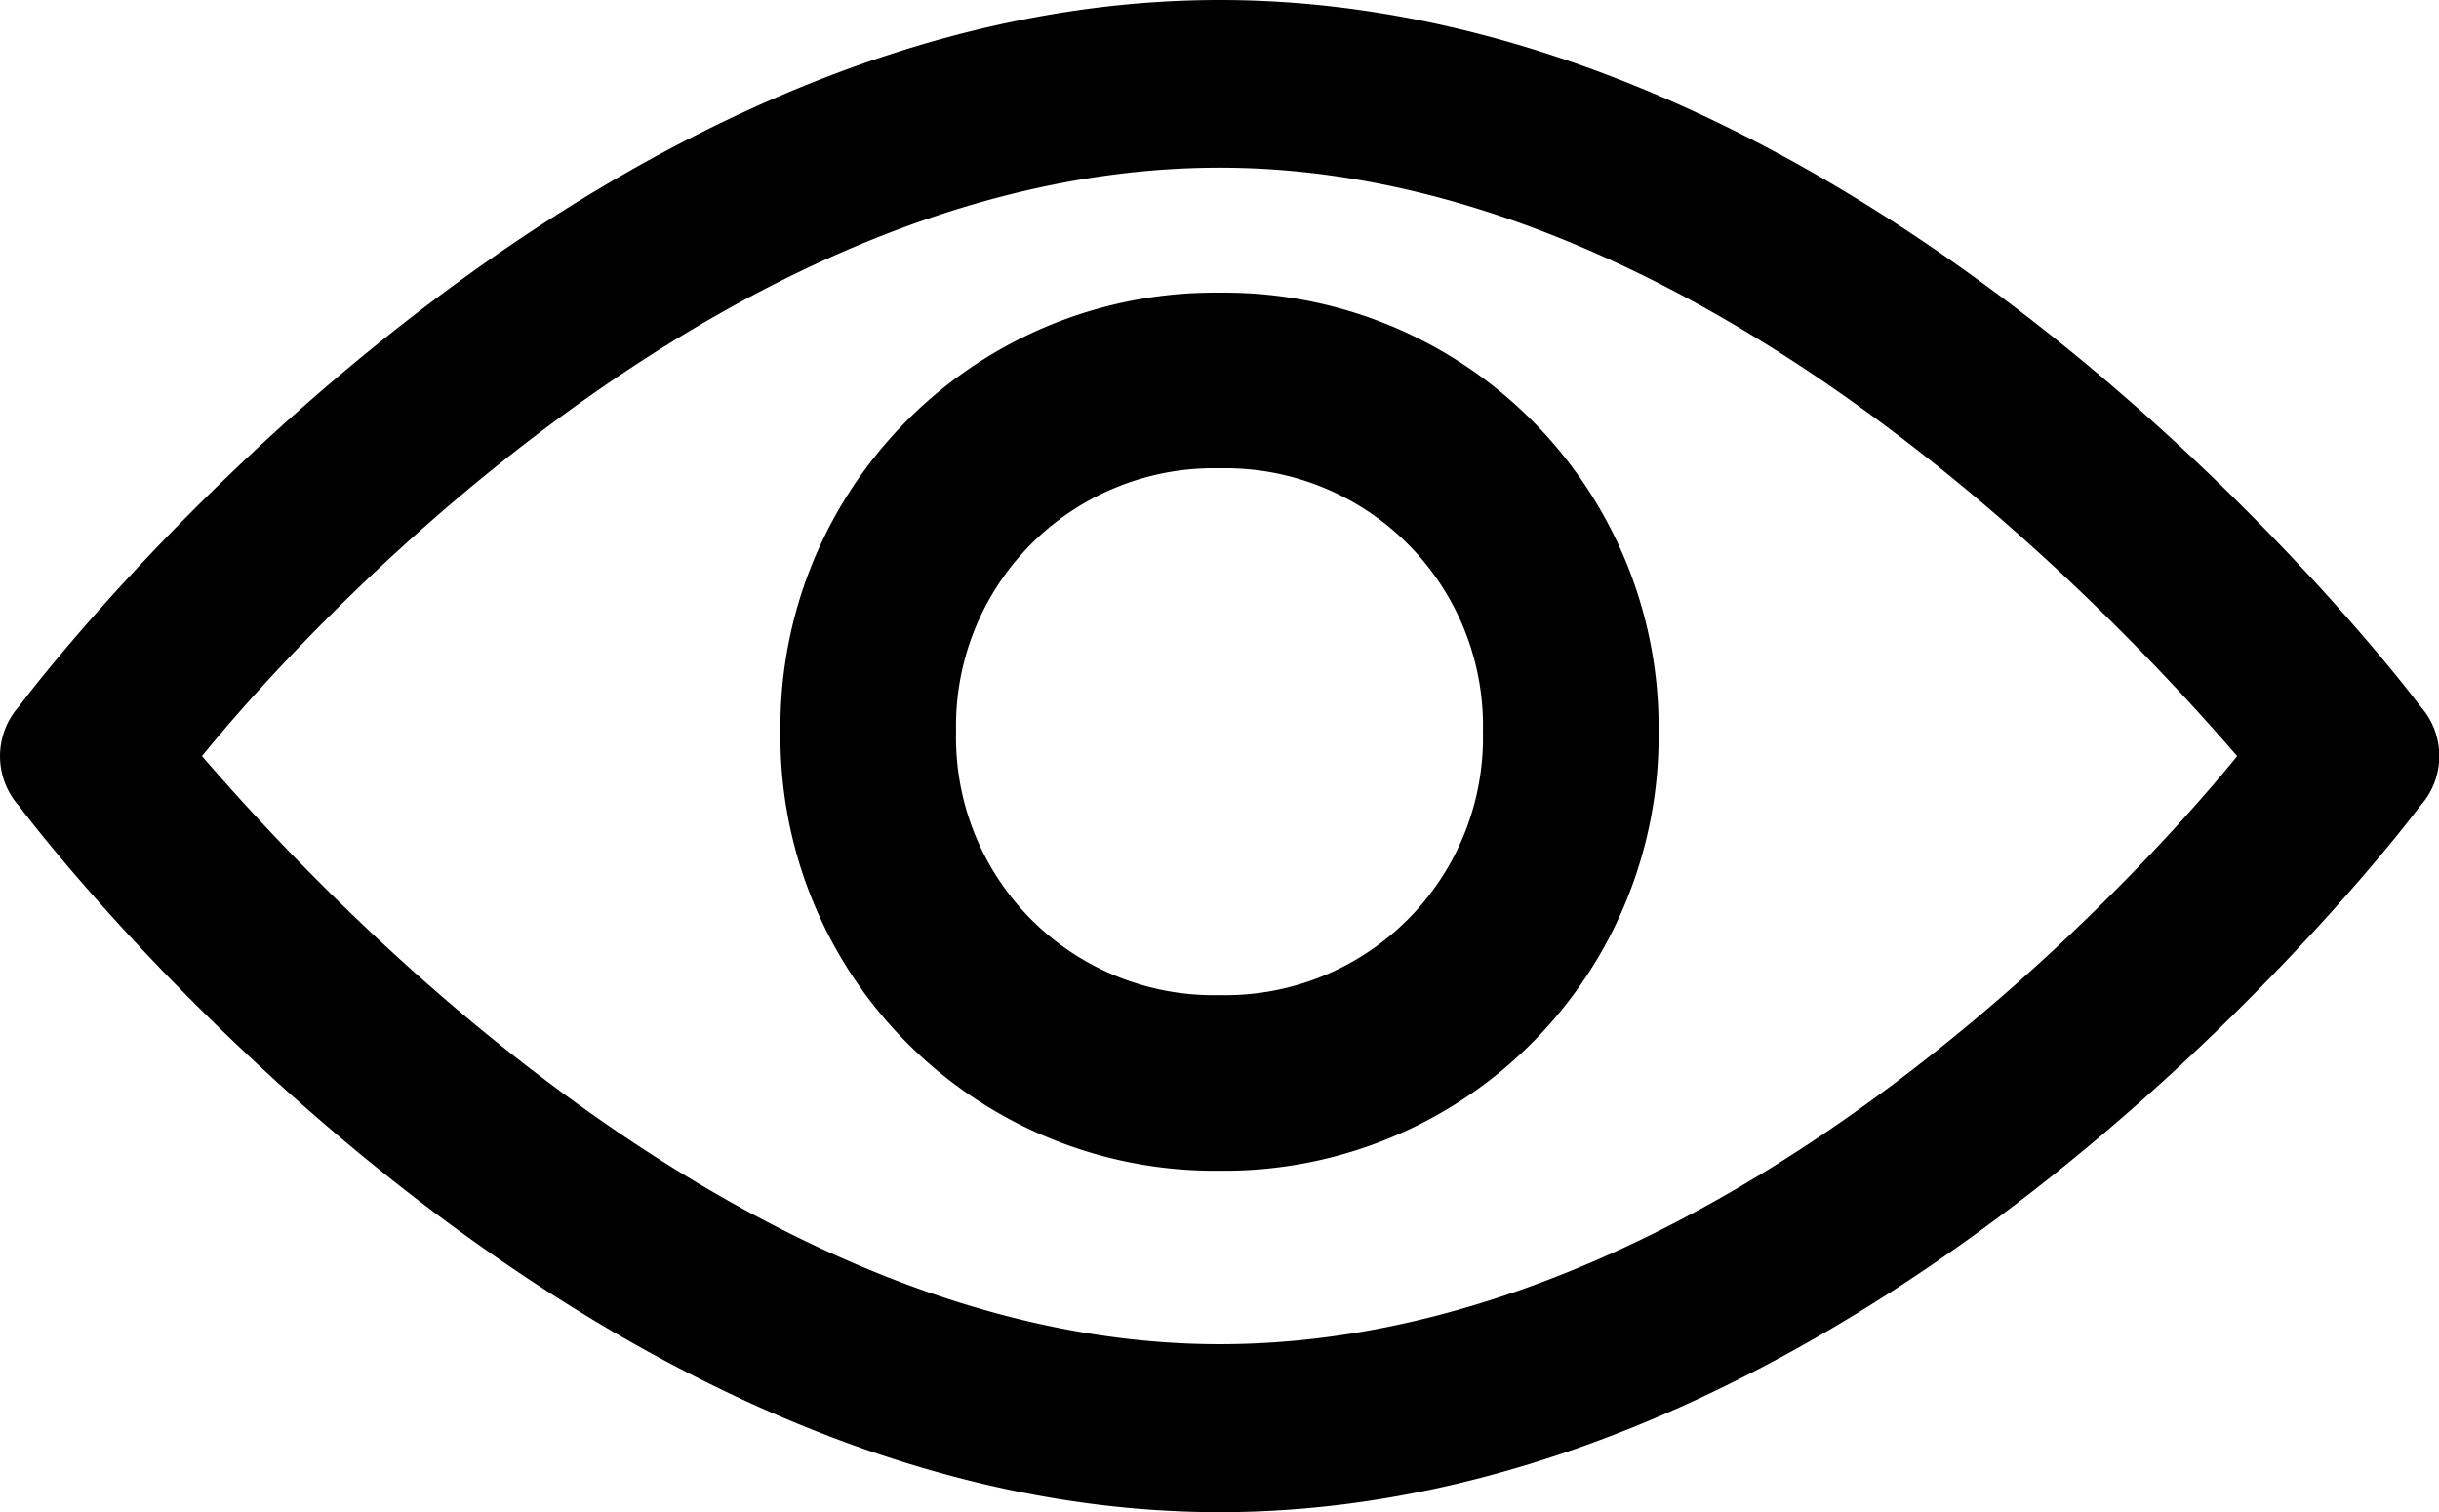
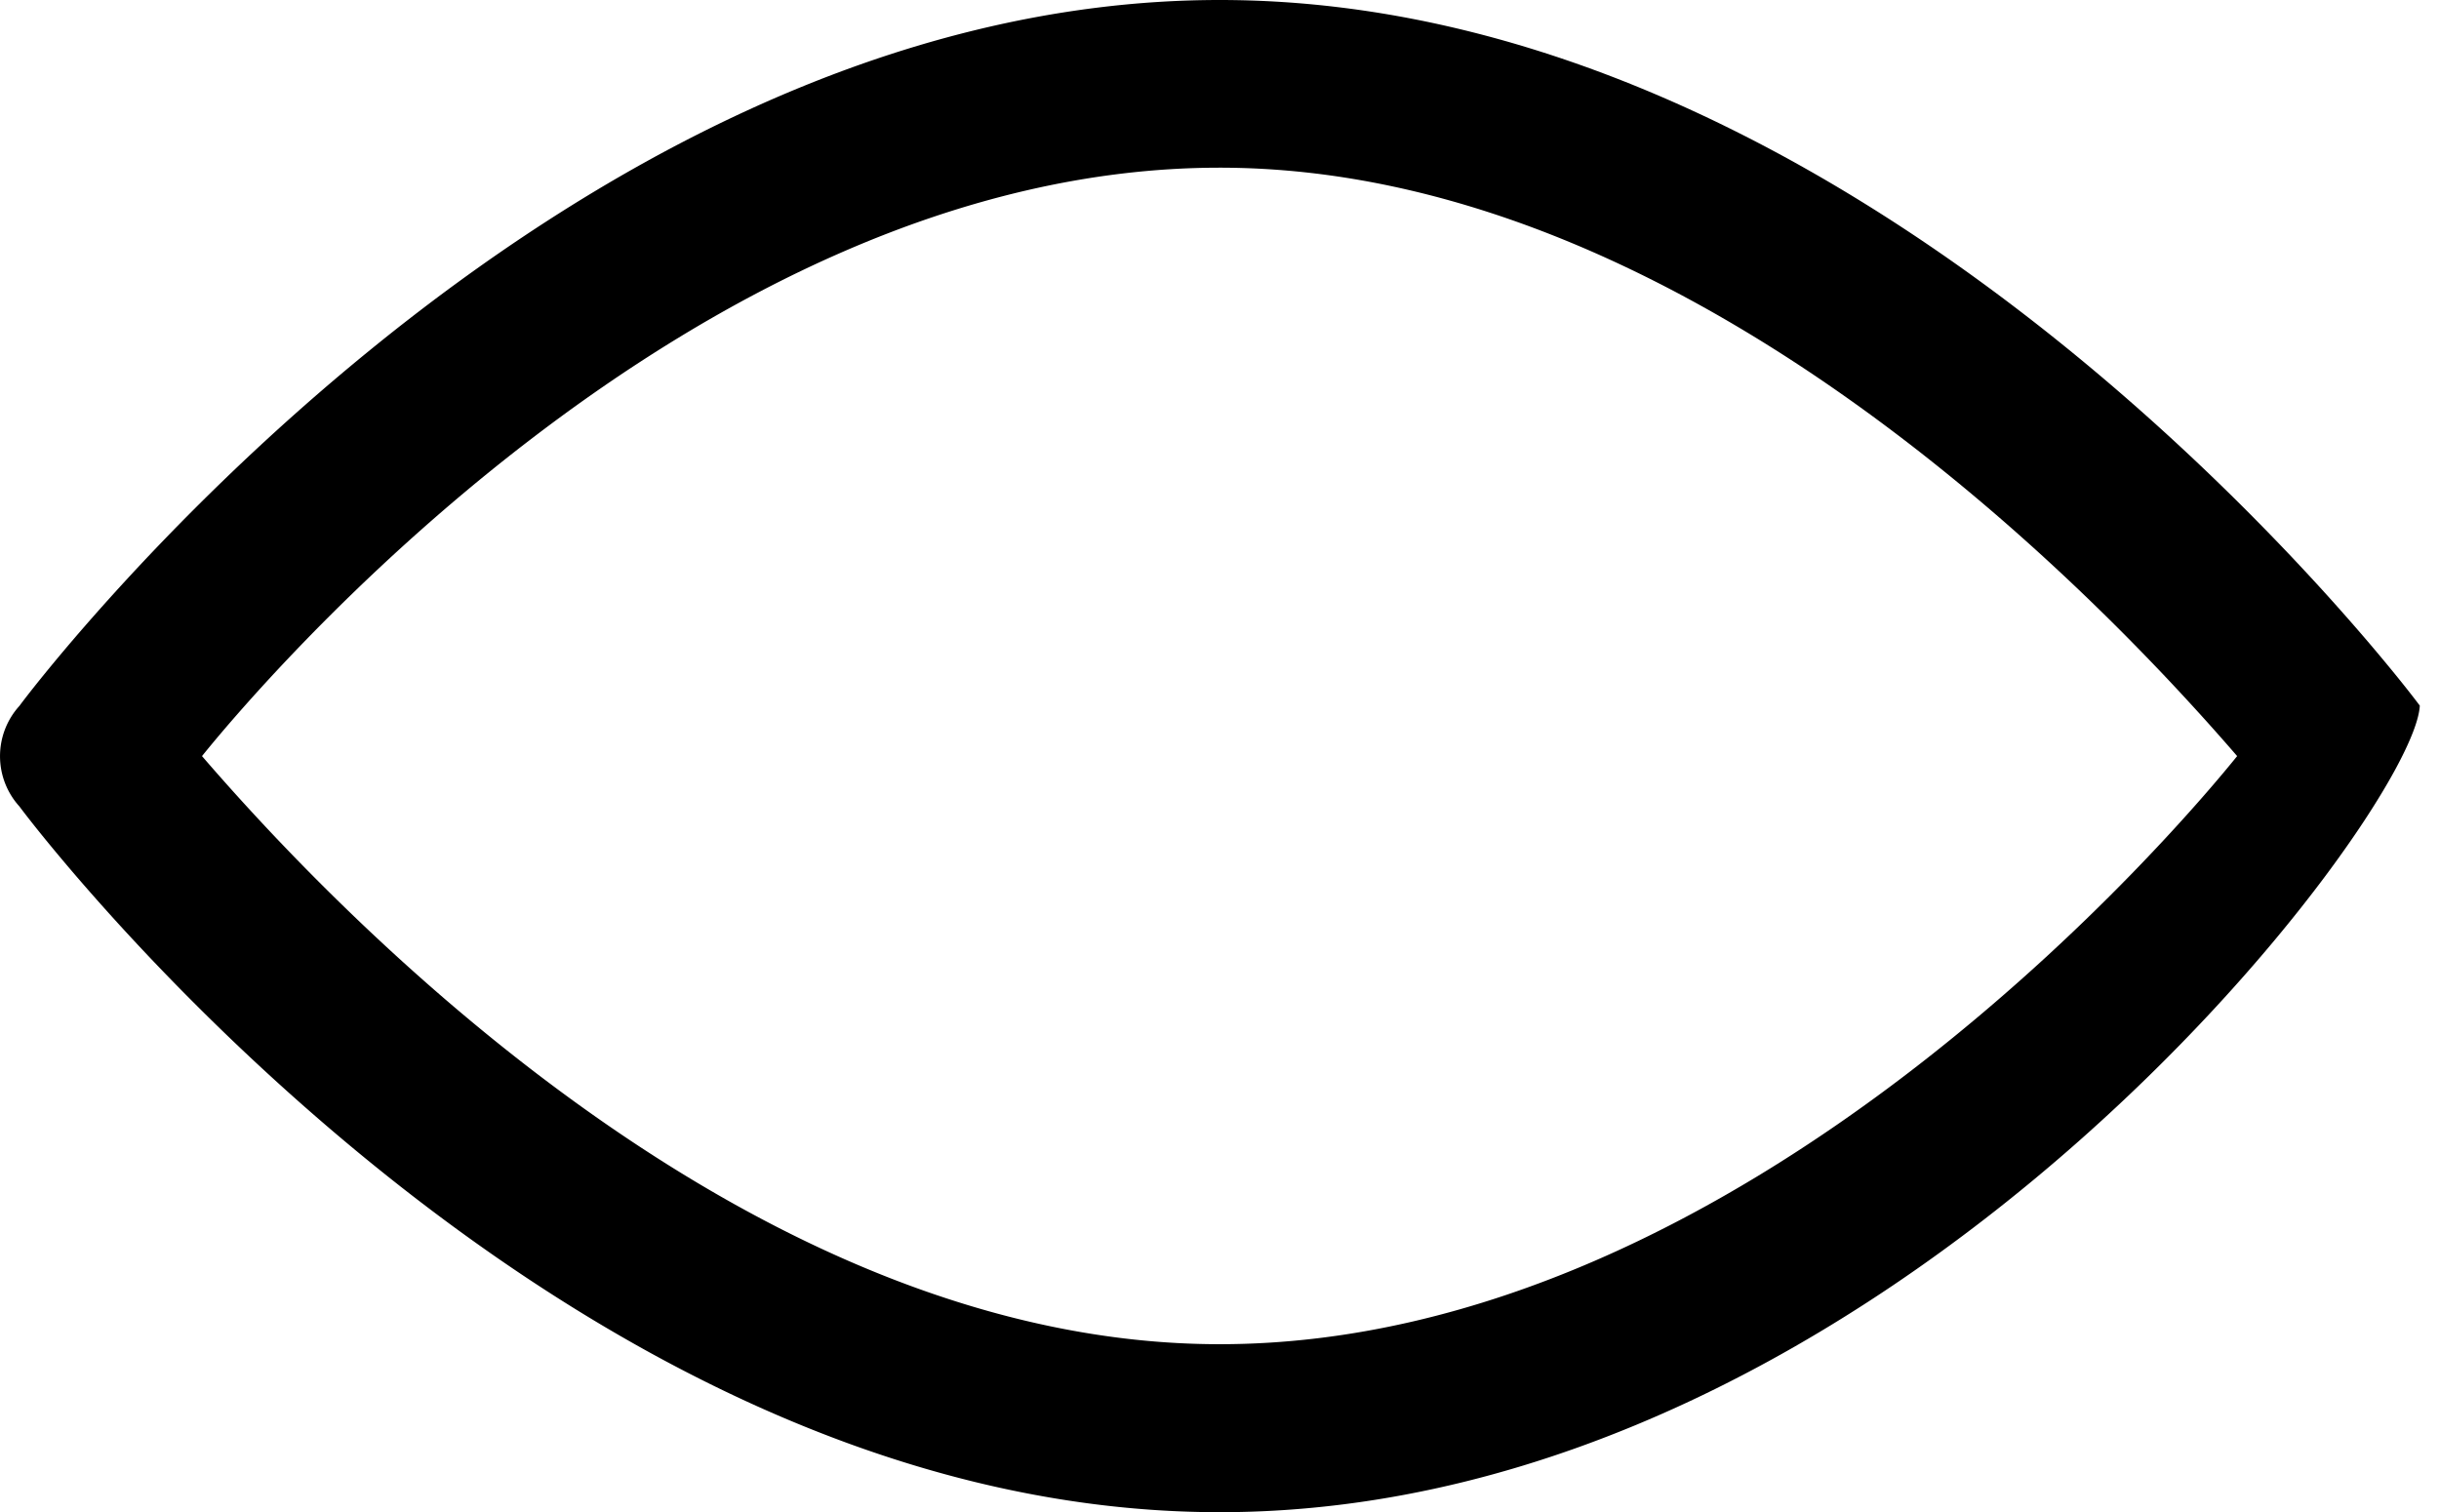
<svg xmlns="http://www.w3.org/2000/svg" id="noun_Eye_3809642" width="15.998" height="9.92" viewBox="0 0 15.998 9.92">
-   <path id="Shape" d="M8,9.92C3.6,9.92.16,5.337.128,5.291a.491.491,0,0,1,0-.661C.16,4.583,3.6,0,8,0s7.84,4.583,7.872,4.629a.491.491,0,0,1,0,.661C15.839,5.337,12.4,9.92,8,9.92ZM8,1.1C4.532,1.1,1.643,4.565,1.325,4.96,2.325,6.12,4.978,8.818,8,8.818c3.468,0,6.356-3.463,6.674-3.858C13.673,3.8,11.02,1.1,8,1.1Z" transform="translate(0 0)" />
-   <path id="Shape-2" data-name="Shape" d="M2.88,5.76A2.849,2.849,0,0,1,0,2.88,2.849,2.849,0,0,1,2.88,0,2.849,2.849,0,0,1,5.76,2.88,2.849,2.849,0,0,1,2.88,5.76Zm0-4.608A1.69,1.69,0,0,0,1.152,2.88,1.69,1.69,0,0,0,2.88,4.608,1.69,1.69,0,0,0,4.608,2.88,1.69,1.69,0,0,0,2.88,1.152Z" transform="translate(5.119 1.92)" />
+   <path id="Shape" d="M8,9.92C3.6,9.92.16,5.337.128,5.291a.491.491,0,0,1,0-.661C.16,4.583,3.6,0,8,0s7.84,4.583,7.872,4.629C15.839,5.337,12.4,9.92,8,9.92ZM8,1.1C4.532,1.1,1.643,4.565,1.325,4.96,2.325,6.12,4.978,8.818,8,8.818c3.468,0,6.356-3.463,6.674-3.858C13.673,3.8,11.02,1.1,8,1.1Z" transform="translate(0 0)" />
</svg>